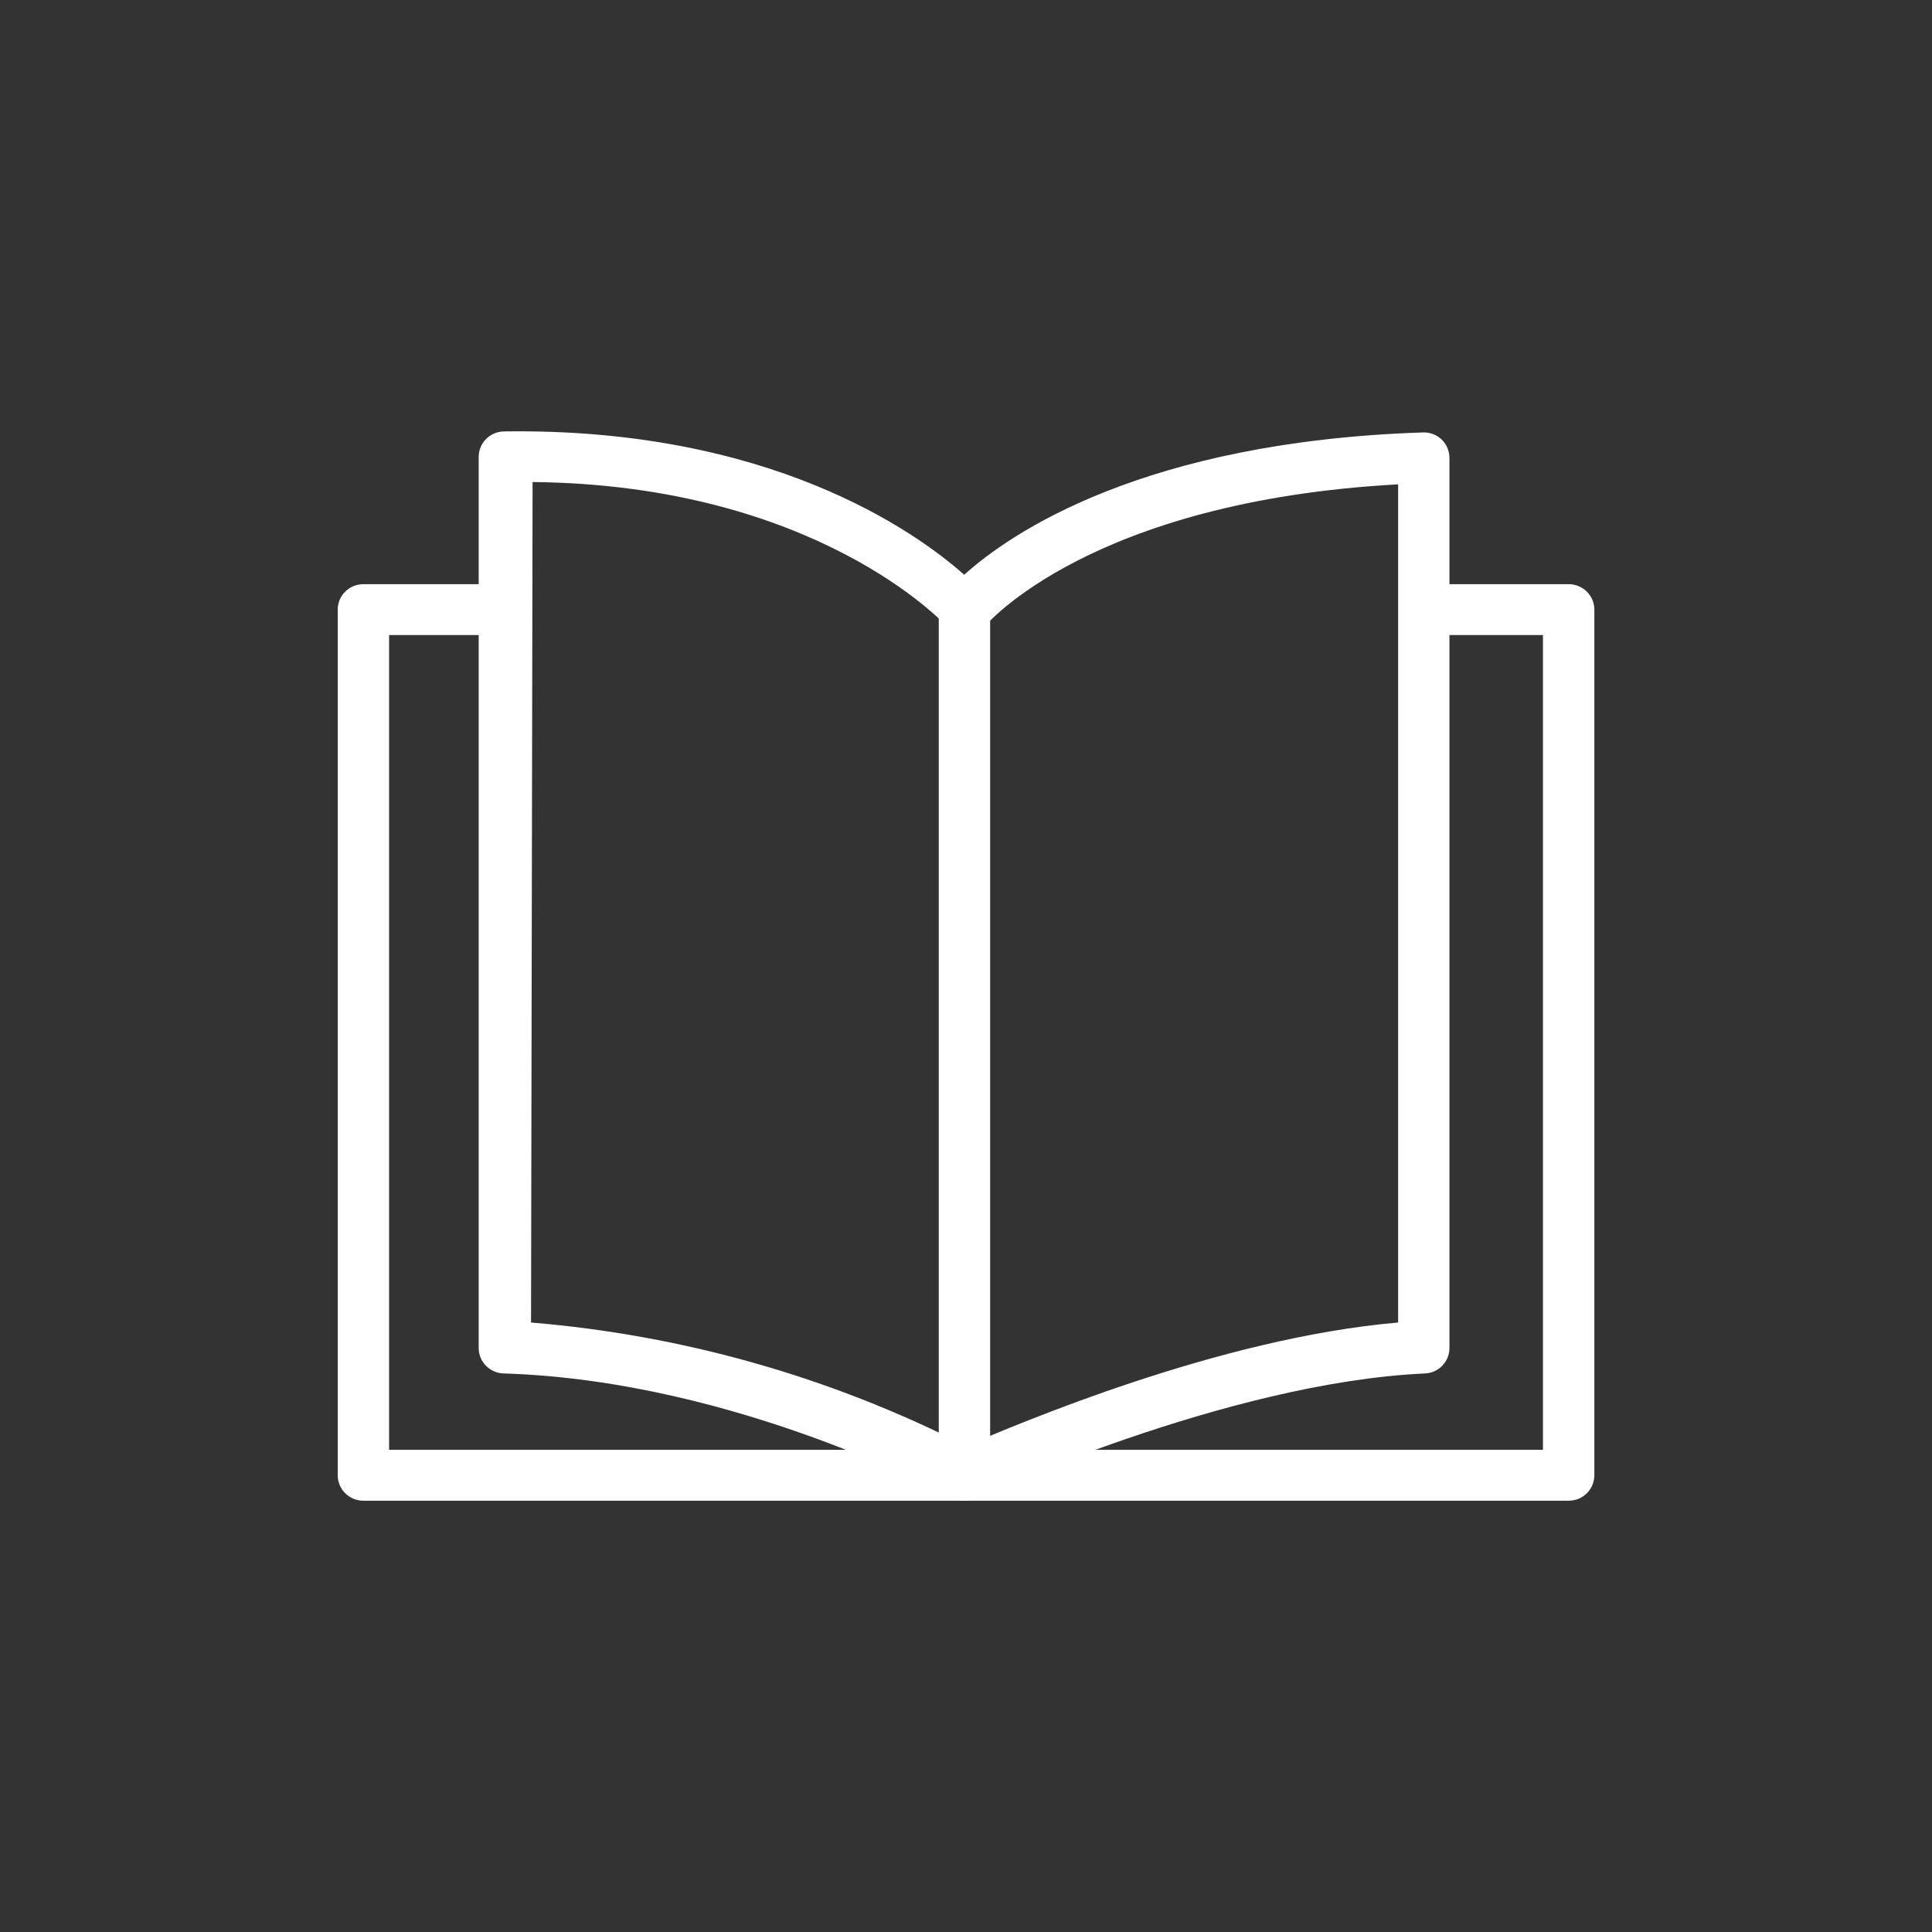
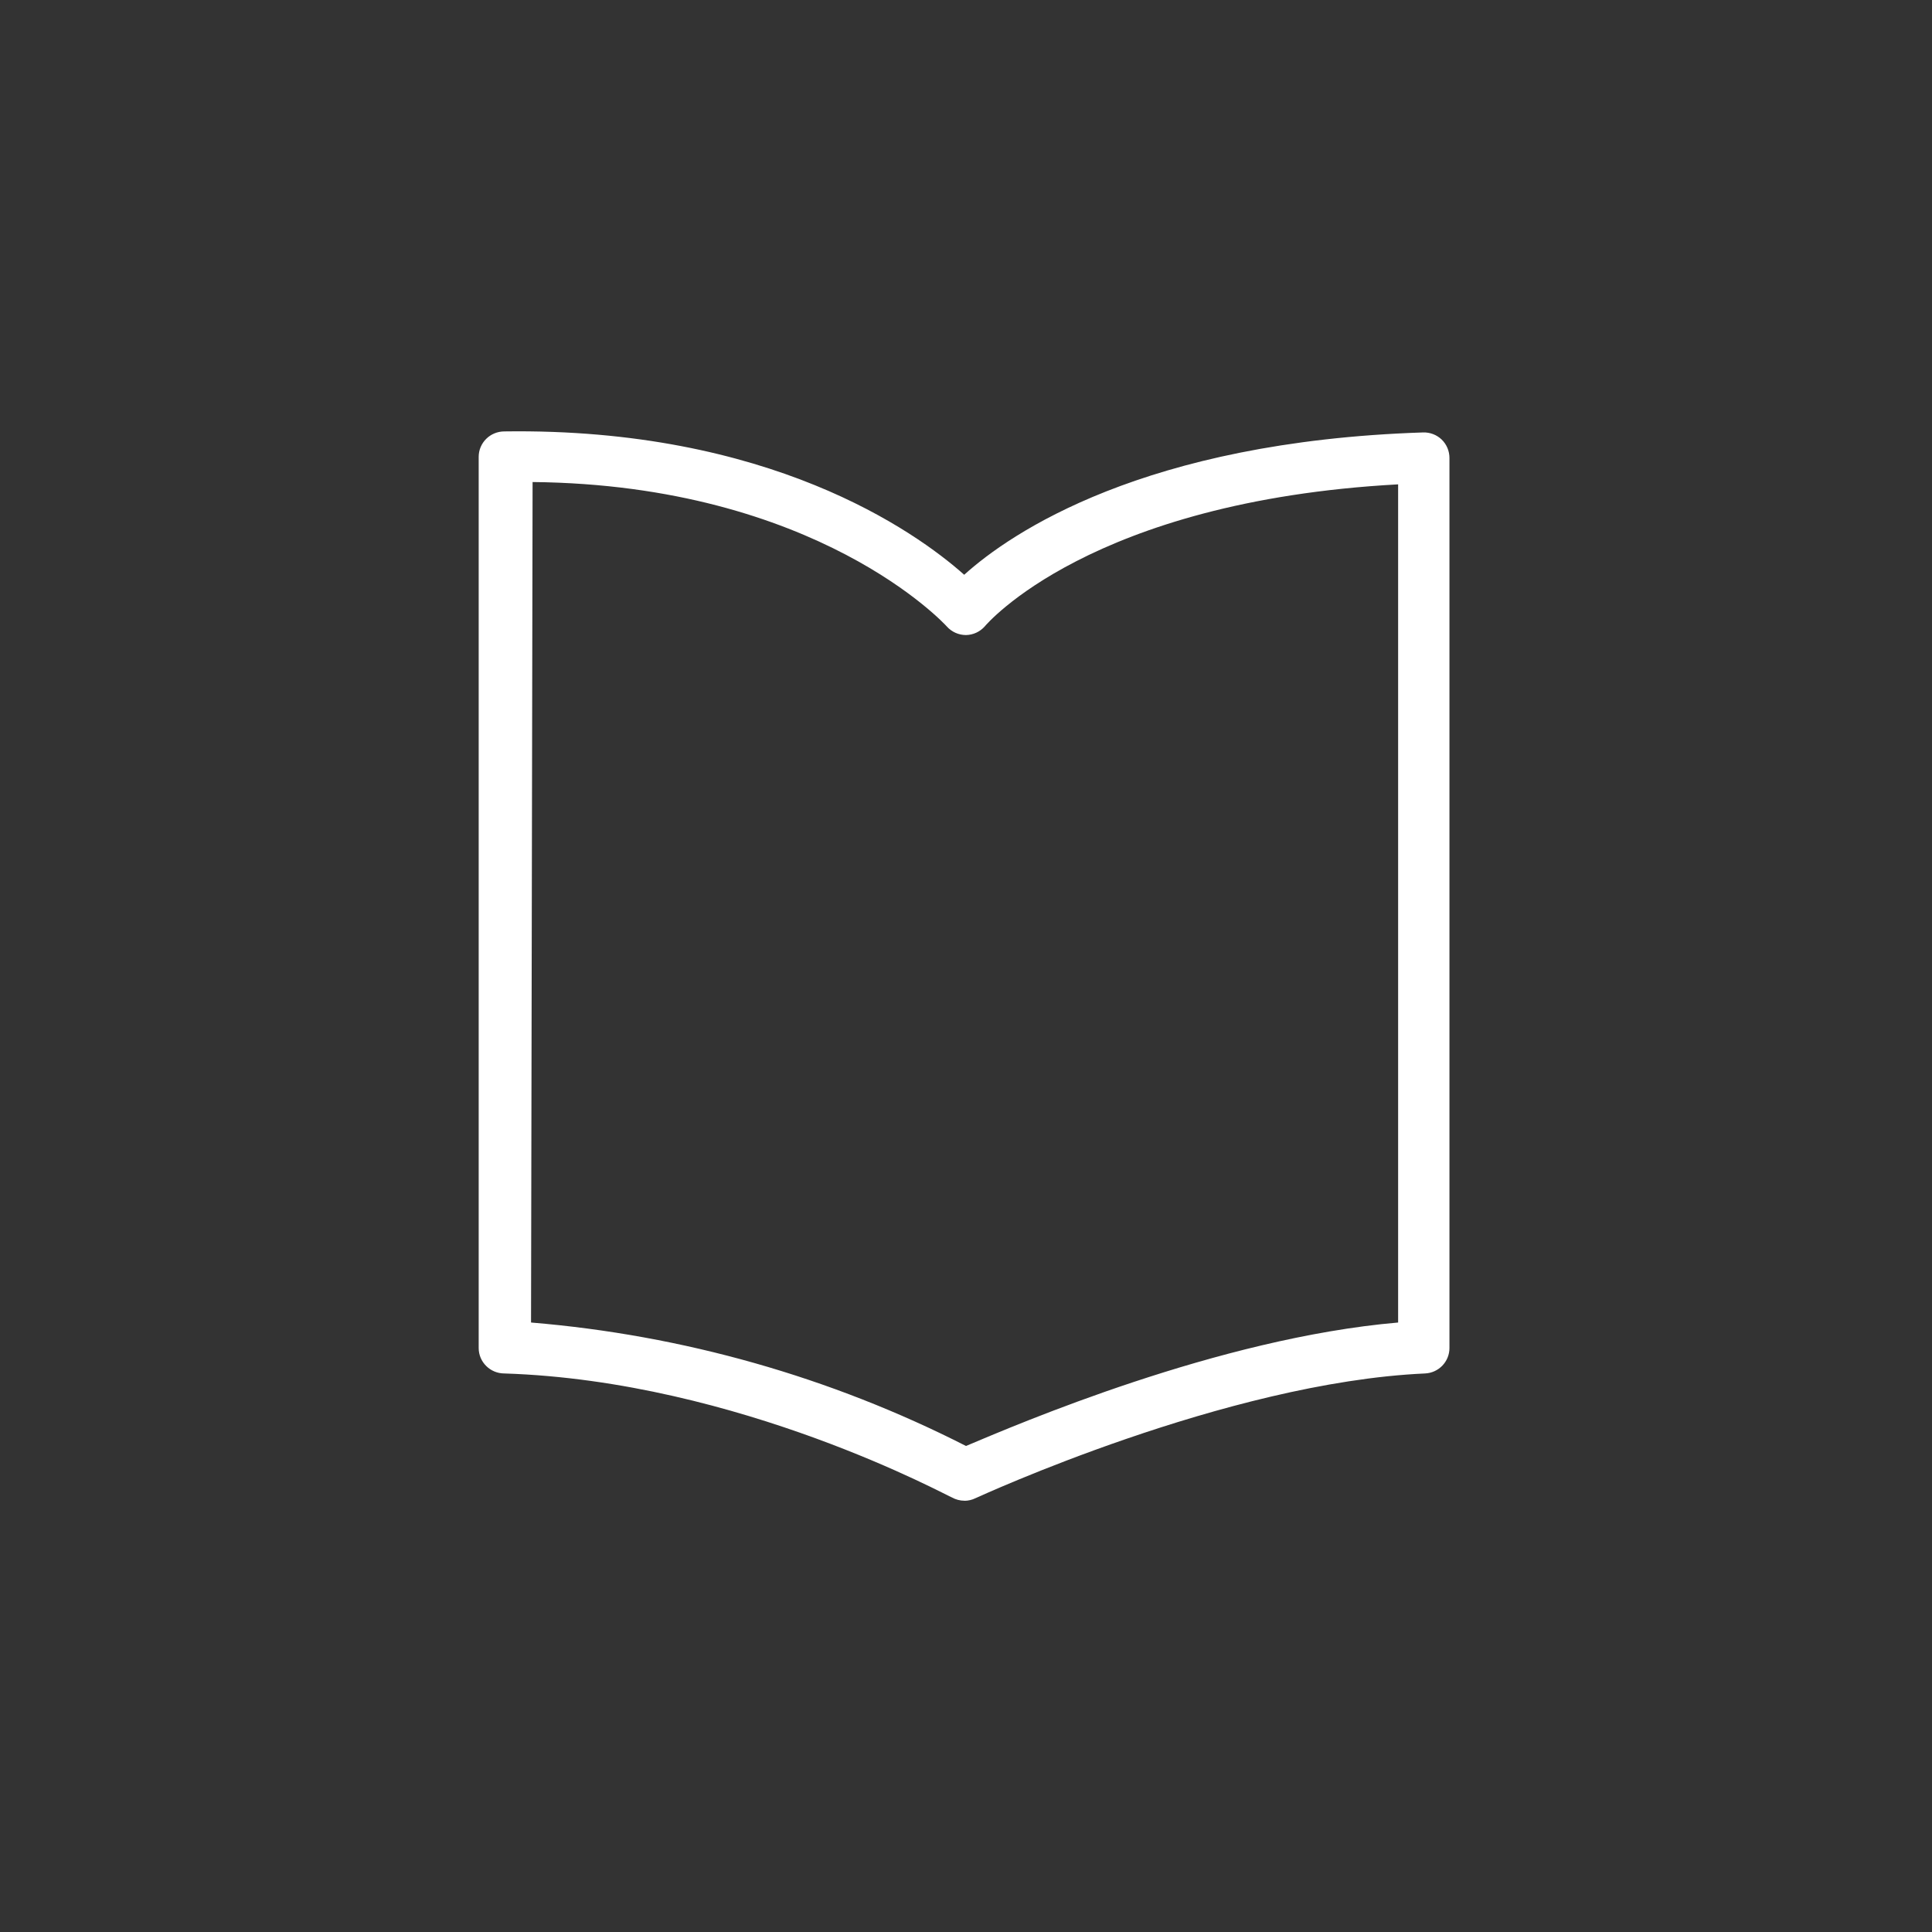
<svg xmlns="http://www.w3.org/2000/svg" id="Layer_1" viewBox="0 0 300 300">
  <rect x="0" y="0" width="300" height="300" fill="#333333" stroke="none" />
  <defs>
    <style>.cls-1{fill:#fff;}</style>
  </defs>
-   <path class="cls-1" d="m243.57,233.03H56.43c-2.2,0-3.99-1.77-3.99-3.95V94.66c0-2.18,1.78-3.95,3.99-3.95h18.06c2.2,0,3.99,1.77,3.99,3.95s-1.78,3.95-3.99,3.95h-14.07v126.51h179.17v-126.51h-14.51c-2.2,0-3.99-1.77-3.99-3.95s1.78-3.95,3.99-3.95h18.5c2.2,0,3.99,1.77,3.99,3.95v134.42c0,2.18-1.78,3.95-3.99,3.95Z" />
  <path class="cls-1" d="m149.76,233.03c-.68,0-1.36-.18-1.95-.51-.32,0-32.97-18.07-69.49-19.25-2.2,0-3.99-1.77-3.99-3.95V70.94c0-2.18,1.78-3.95,3.99-3.95,41.02-.59,63.71,15.42,71.4,22.26,7.18-6.48,27.91-20.68,71.24-22.1,1.08-.04,2.13.36,2.91,1.11.77.75,1.2,1.78,1.2,2.85v138.21c0,2.11-1.66,3.85-3.79,3.95-30.9,1.38-69.41,19.21-69.81,19.37-.53.26-1.12.4-1.71.4Zm-67.3-27.67c23.56,1.95,46.51,8.46,67.54,19.17,7.97-3.36,39.15-16.76,67.1-19.17V75.21c-47.84,2.61-64.03,21.86-64.19,22.06-.74.83-1.79,1.32-2.91,1.34h0c-1.15,0-2.23-.49-2.99-1.34-.2-.24-20.13-21.98-64.31-22.42l-.24,130.5Zm138.62,3.95" />
-   <path class="cls-1" d="m149.76,233.03c-2.2,0-3.99-1.77-3.99-3.95V94.66c0-2.18,1.78-3.95,3.99-3.95s3.99,1.77,3.99,3.95v134.42c0,2.18-1.78,3.95-3.99,3.95h0Z" />
</svg>